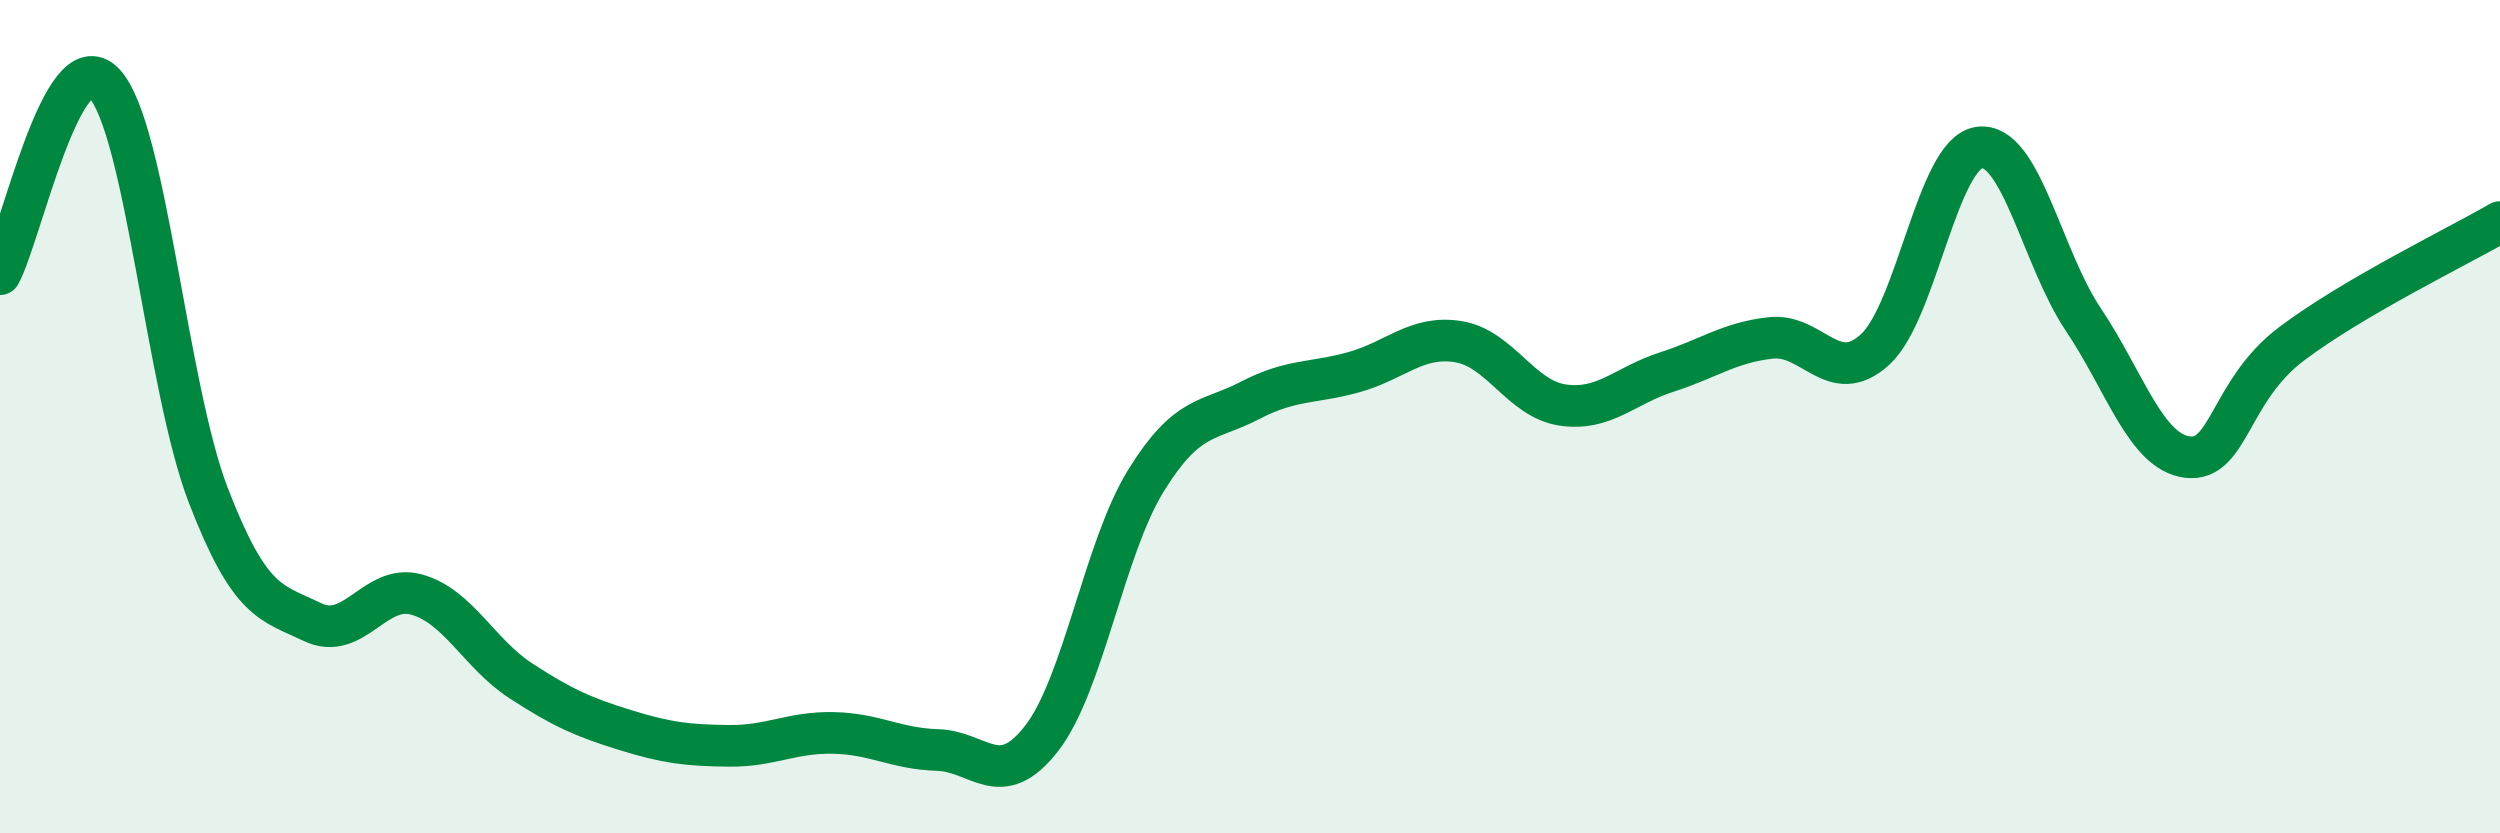
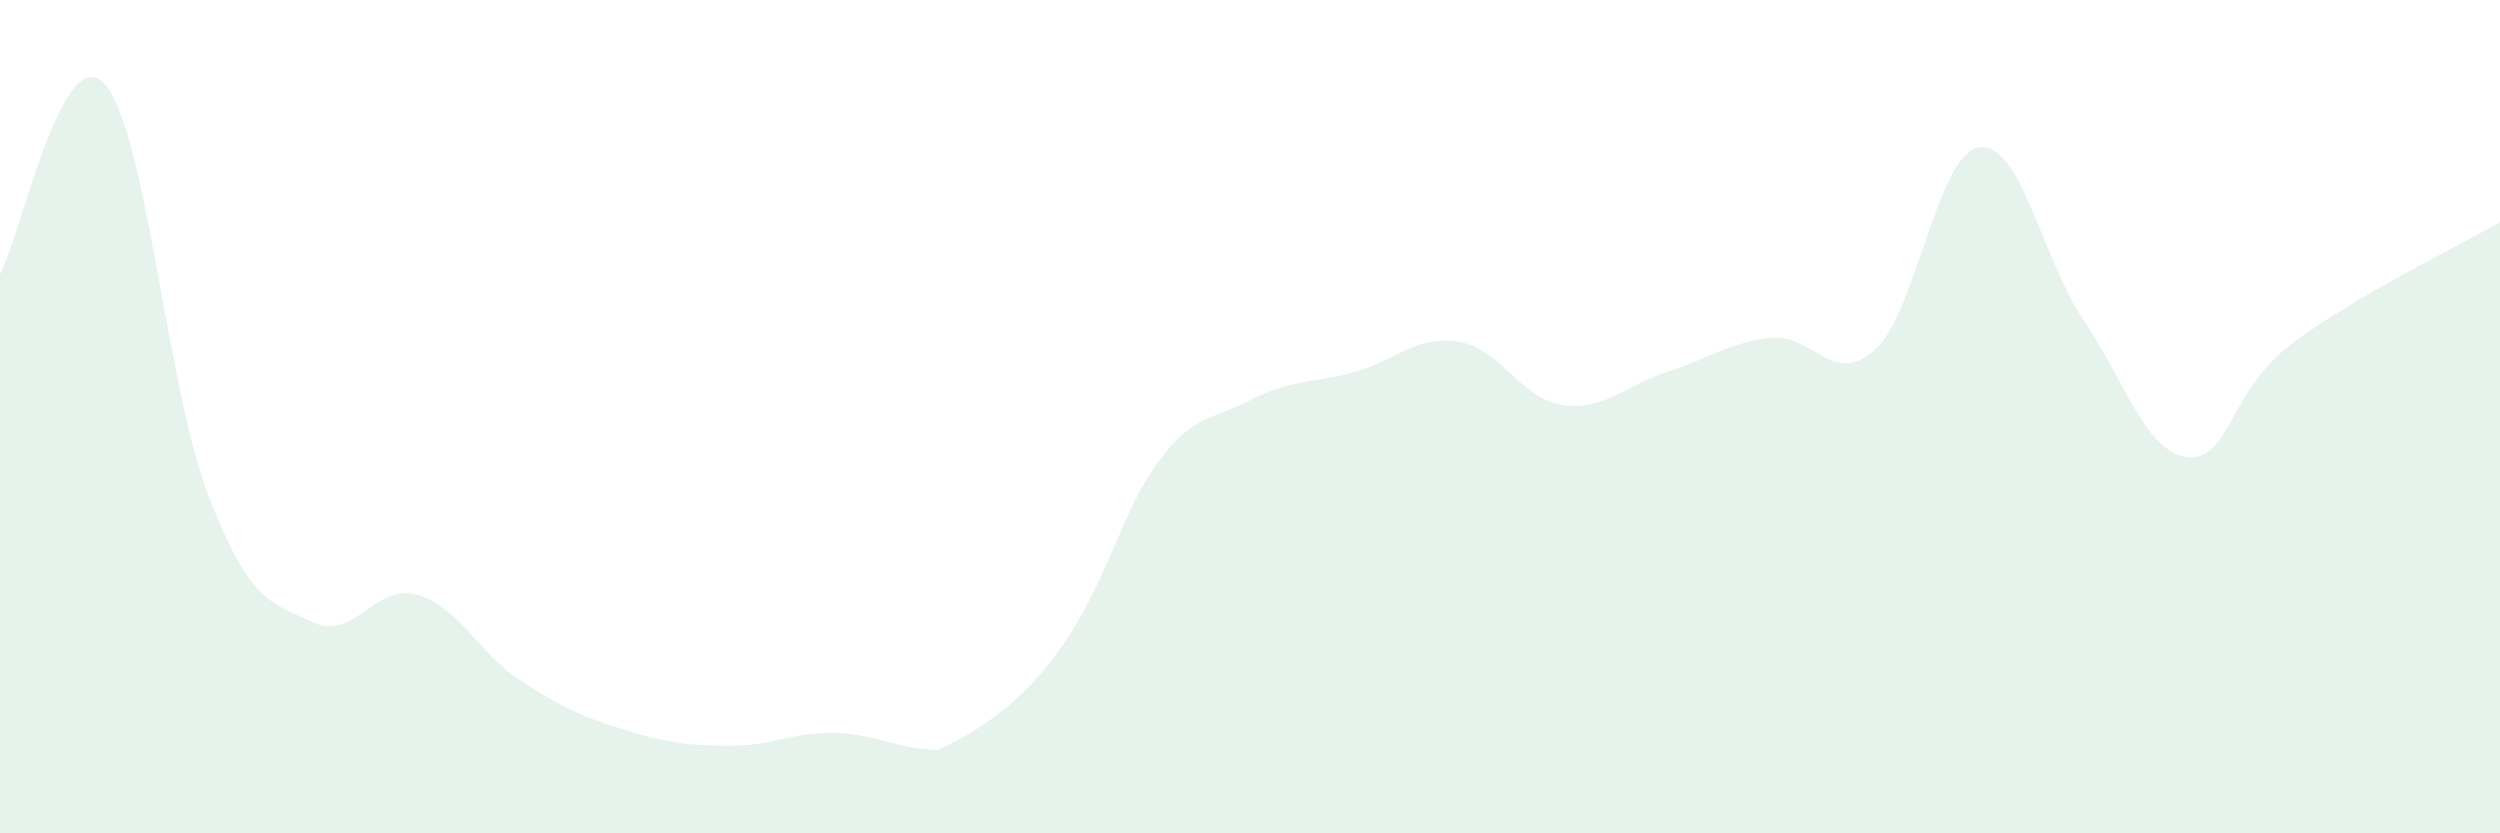
<svg xmlns="http://www.w3.org/2000/svg" width="60" height="20" viewBox="0 0 60 20">
-   <path d="M 0,6.58 C 0.5,5.66 1.5,0.94 2.5,2 C 3.5,3.06 4,9.3 5,11.89 C 6,14.48 6.5,14.45 7.5,14.93 C 8.5,15.41 9,13.99 10,14.27 C 11,14.55 11.5,15.69 12.5,16.34 C 13.5,16.99 14,17.21 15,17.52 C 16,17.83 16.5,17.89 17.5,17.9 C 18.5,17.91 19,17.57 20,17.59 C 21,17.61 21.5,17.97 22.5,18 C 23.5,18.03 24,19.01 25,17.72 C 26,16.43 26.5,13.16 27.5,11.54 C 28.5,9.92 29,10.13 30,9.61 C 31,9.09 31.5,9.21 32.5,8.93 C 33.5,8.65 34,8.04 35,8.2 C 36,8.36 36.5,9.57 37.5,9.72 C 38.5,9.87 39,9.25 40,8.93 C 41,8.61 41.5,8.22 42.5,8.11 C 43.5,8 44,9.3 45,8.39 C 46,7.48 46.5,3.68 47.5,3.54 C 48.5,3.4 49,6.18 50,7.67 C 51,9.16 51.5,10.85 52.5,10.97 C 53.5,11.09 53.5,9.38 55,8.25 C 56.5,7.12 59,5.91 60,5.33L60 20L0 20Z" fill="#008740" opacity="0.1" stroke-linecap="round" stroke-linejoin="round" />
-   <path d="M 0,6.58 C 0.5,5.66 1.5,0.94 2.5,2 C 3.5,3.06 4,9.3 5,11.89 C 6,14.48 6.5,14.45 7.5,14.93 C 8.5,15.41 9,13.99 10,14.27 C 11,14.55 11.5,15.69 12.5,16.34 C 13.5,16.99 14,17.21 15,17.52 C 16,17.83 16.5,17.89 17.5,17.9 C 18.5,17.91 19,17.57 20,17.59 C 21,17.61 21.5,17.97 22.5,18 C 23.5,18.03 24,19.01 25,17.72 C 26,16.43 26.5,13.16 27.5,11.54 C 28.5,9.92 29,10.13 30,9.61 C 31,9.09 31.5,9.21 32.5,8.93 C 33.5,8.65 34,8.04 35,8.2 C 36,8.36 36.5,9.57 37.5,9.72 C 38.5,9.87 39,9.25 40,8.93 C 41,8.61 41.5,8.22 42.5,8.11 C 43.5,8 44,9.3 45,8.39 C 46,7.48 46.5,3.68 47.5,3.54 C 48.5,3.4 49,6.18 50,7.67 C 51,9.16 51.5,10.85 52.5,10.97 C 53.5,11.09 53.5,9.38 55,8.25 C 56.5,7.12 59,5.91 60,5.33" stroke="#008740" stroke-width="1" fill="none" stroke-linecap="round" stroke-linejoin="round" />
+   <path d="M 0,6.58 C 0.5,5.66 1.5,0.94 2.5,2 C 3.5,3.06 4,9.3 5,11.89 C 6,14.48 6.5,14.45 7.5,14.93 C 8.5,15.41 9,13.99 10,14.27 C 11,14.55 11.5,15.69 12.5,16.34 C 13.5,16.99 14,17.21 15,17.52 C 16,17.83 16.5,17.89 17.5,17.9 C 18.5,17.91 19,17.57 20,17.59 C 21,17.61 21.5,17.97 22.5,18 C 26,16.43 26.5,13.16 27.5,11.54 C 28.5,9.92 29,10.13 30,9.61 C 31,9.09 31.5,9.21 32.5,8.93 C 33.5,8.65 34,8.04 35,8.2 C 36,8.36 36.5,9.57 37.5,9.72 C 38.5,9.87 39,9.25 40,8.93 C 41,8.61 41.5,8.22 42.5,8.11 C 43.5,8 44,9.3 45,8.39 C 46,7.48 46.5,3.68 47.5,3.54 C 48.5,3.4 49,6.18 50,7.67 C 51,9.16 51.5,10.85 52.5,10.97 C 53.5,11.09 53.5,9.38 55,8.25 C 56.5,7.12 59,5.91 60,5.33L60 20L0 20Z" fill="#008740" opacity="0.1" stroke-linecap="round" stroke-linejoin="round" />
</svg>